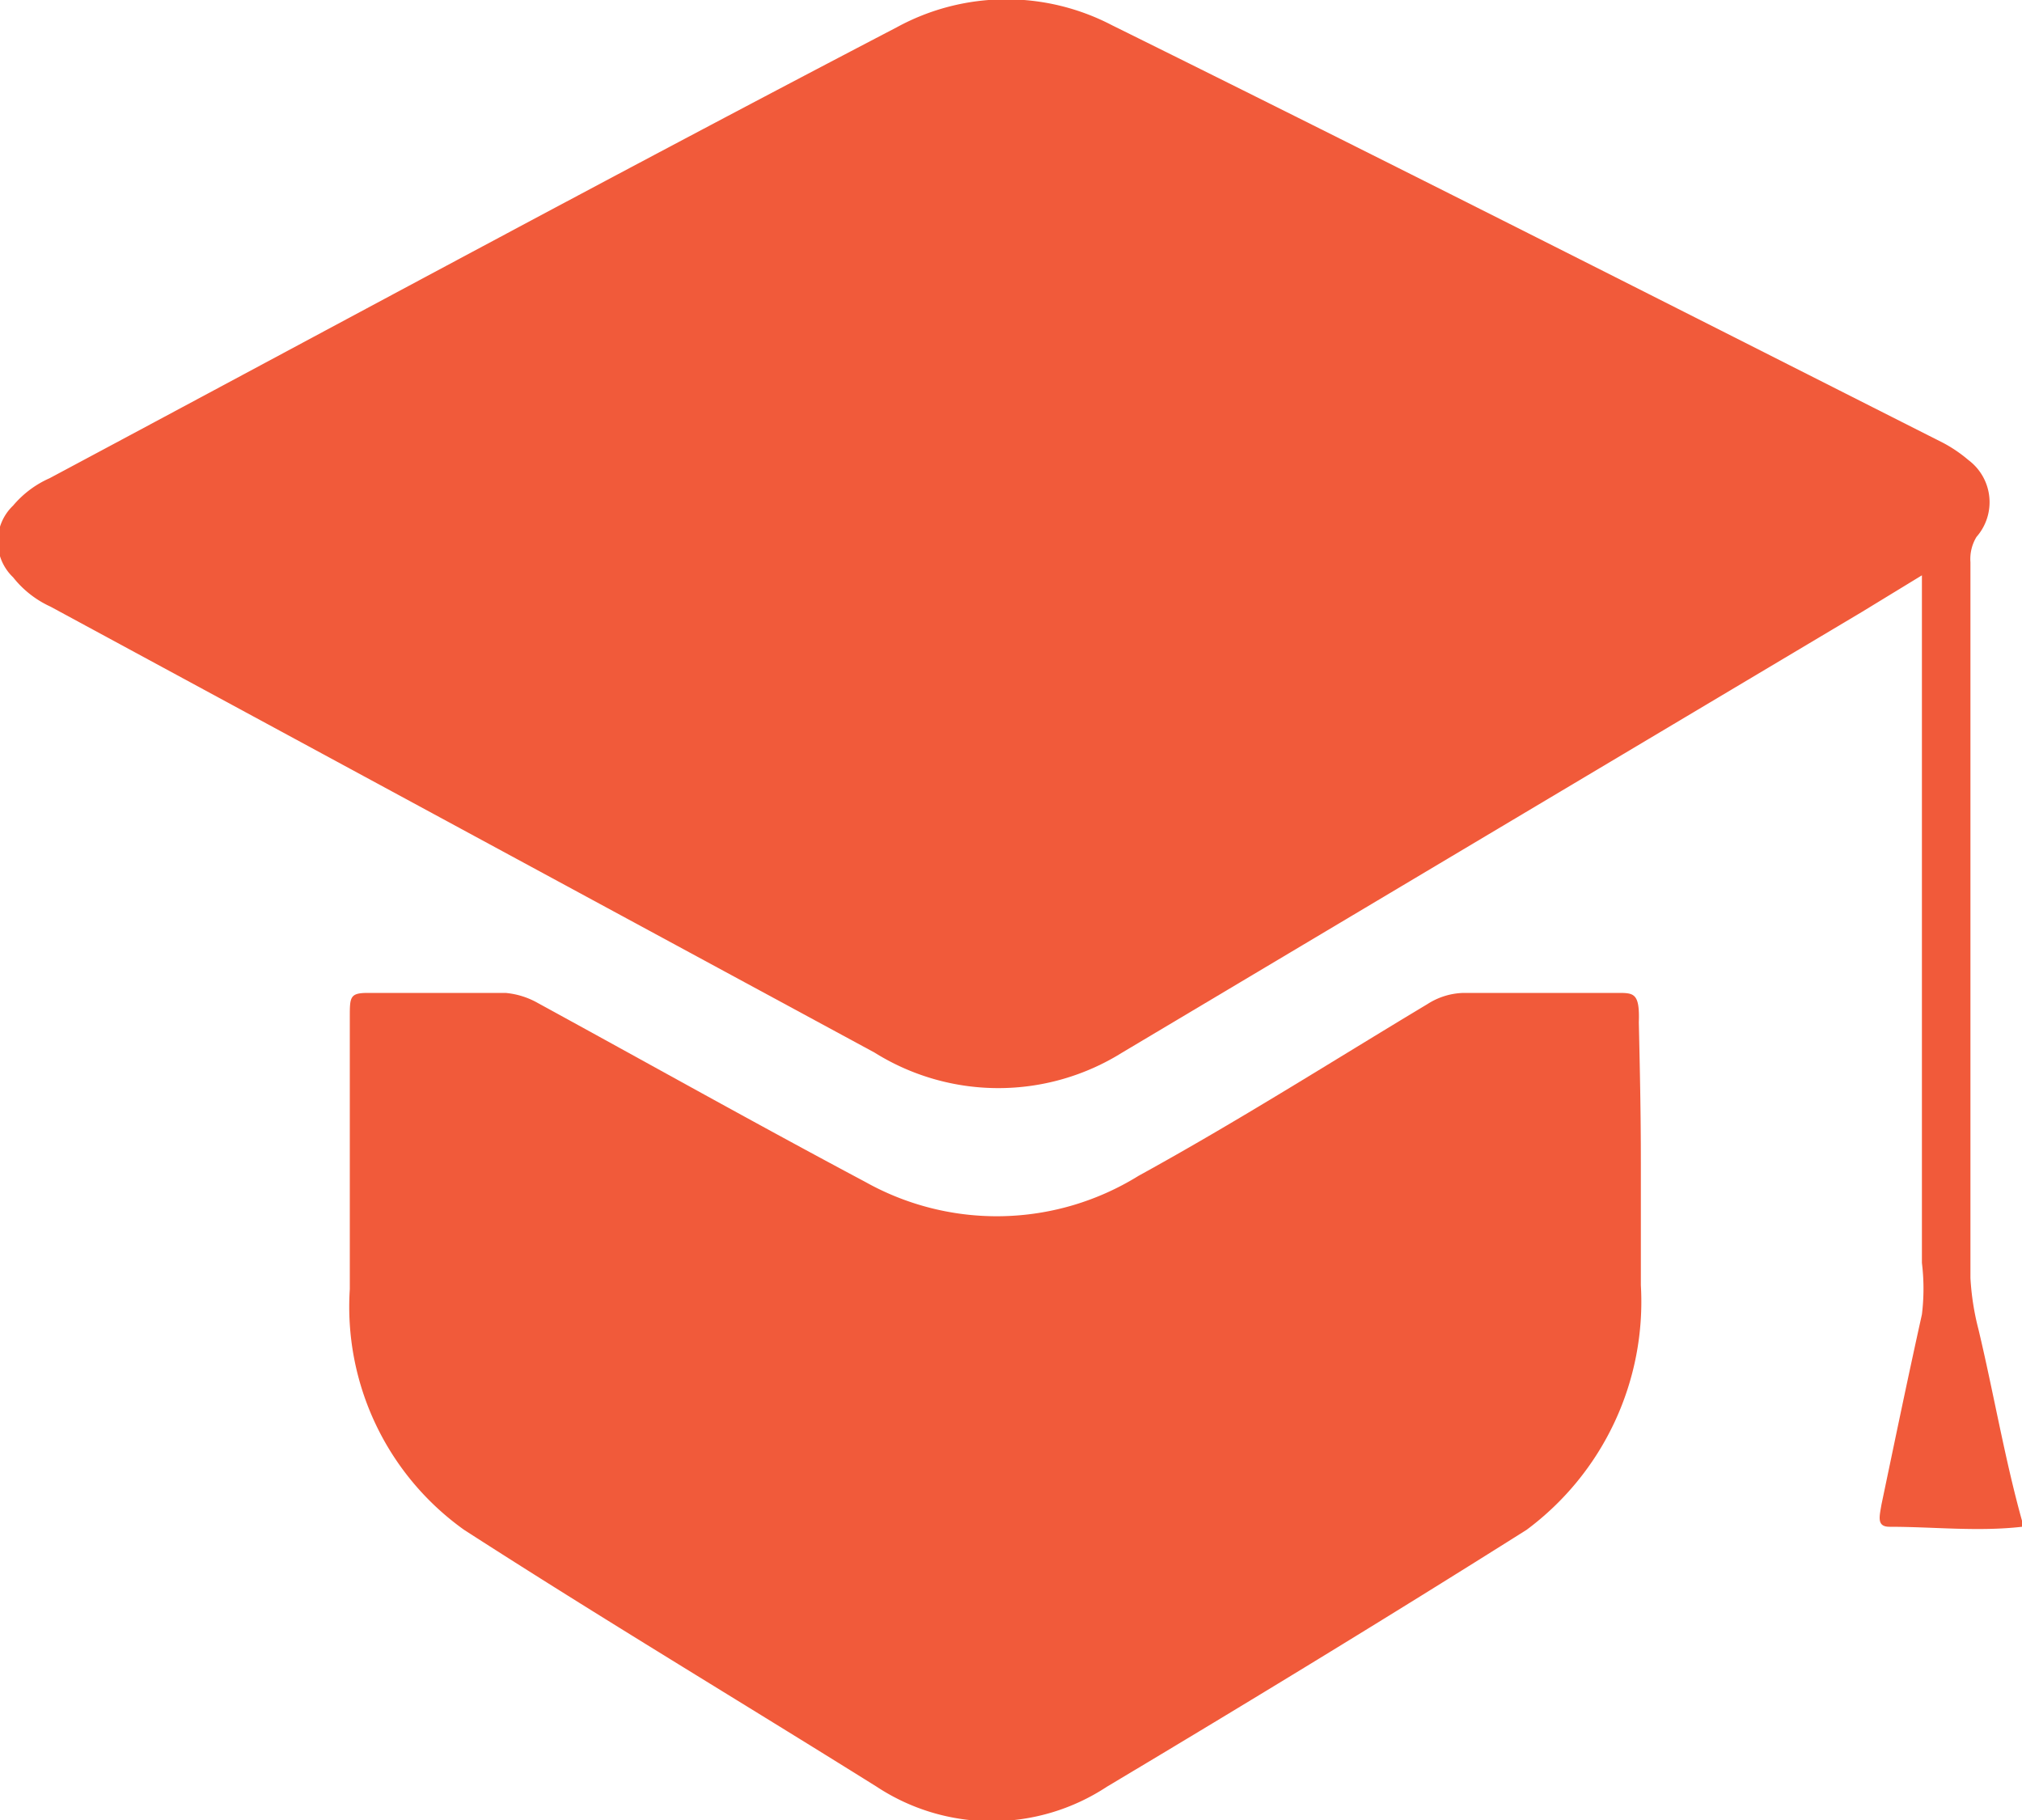
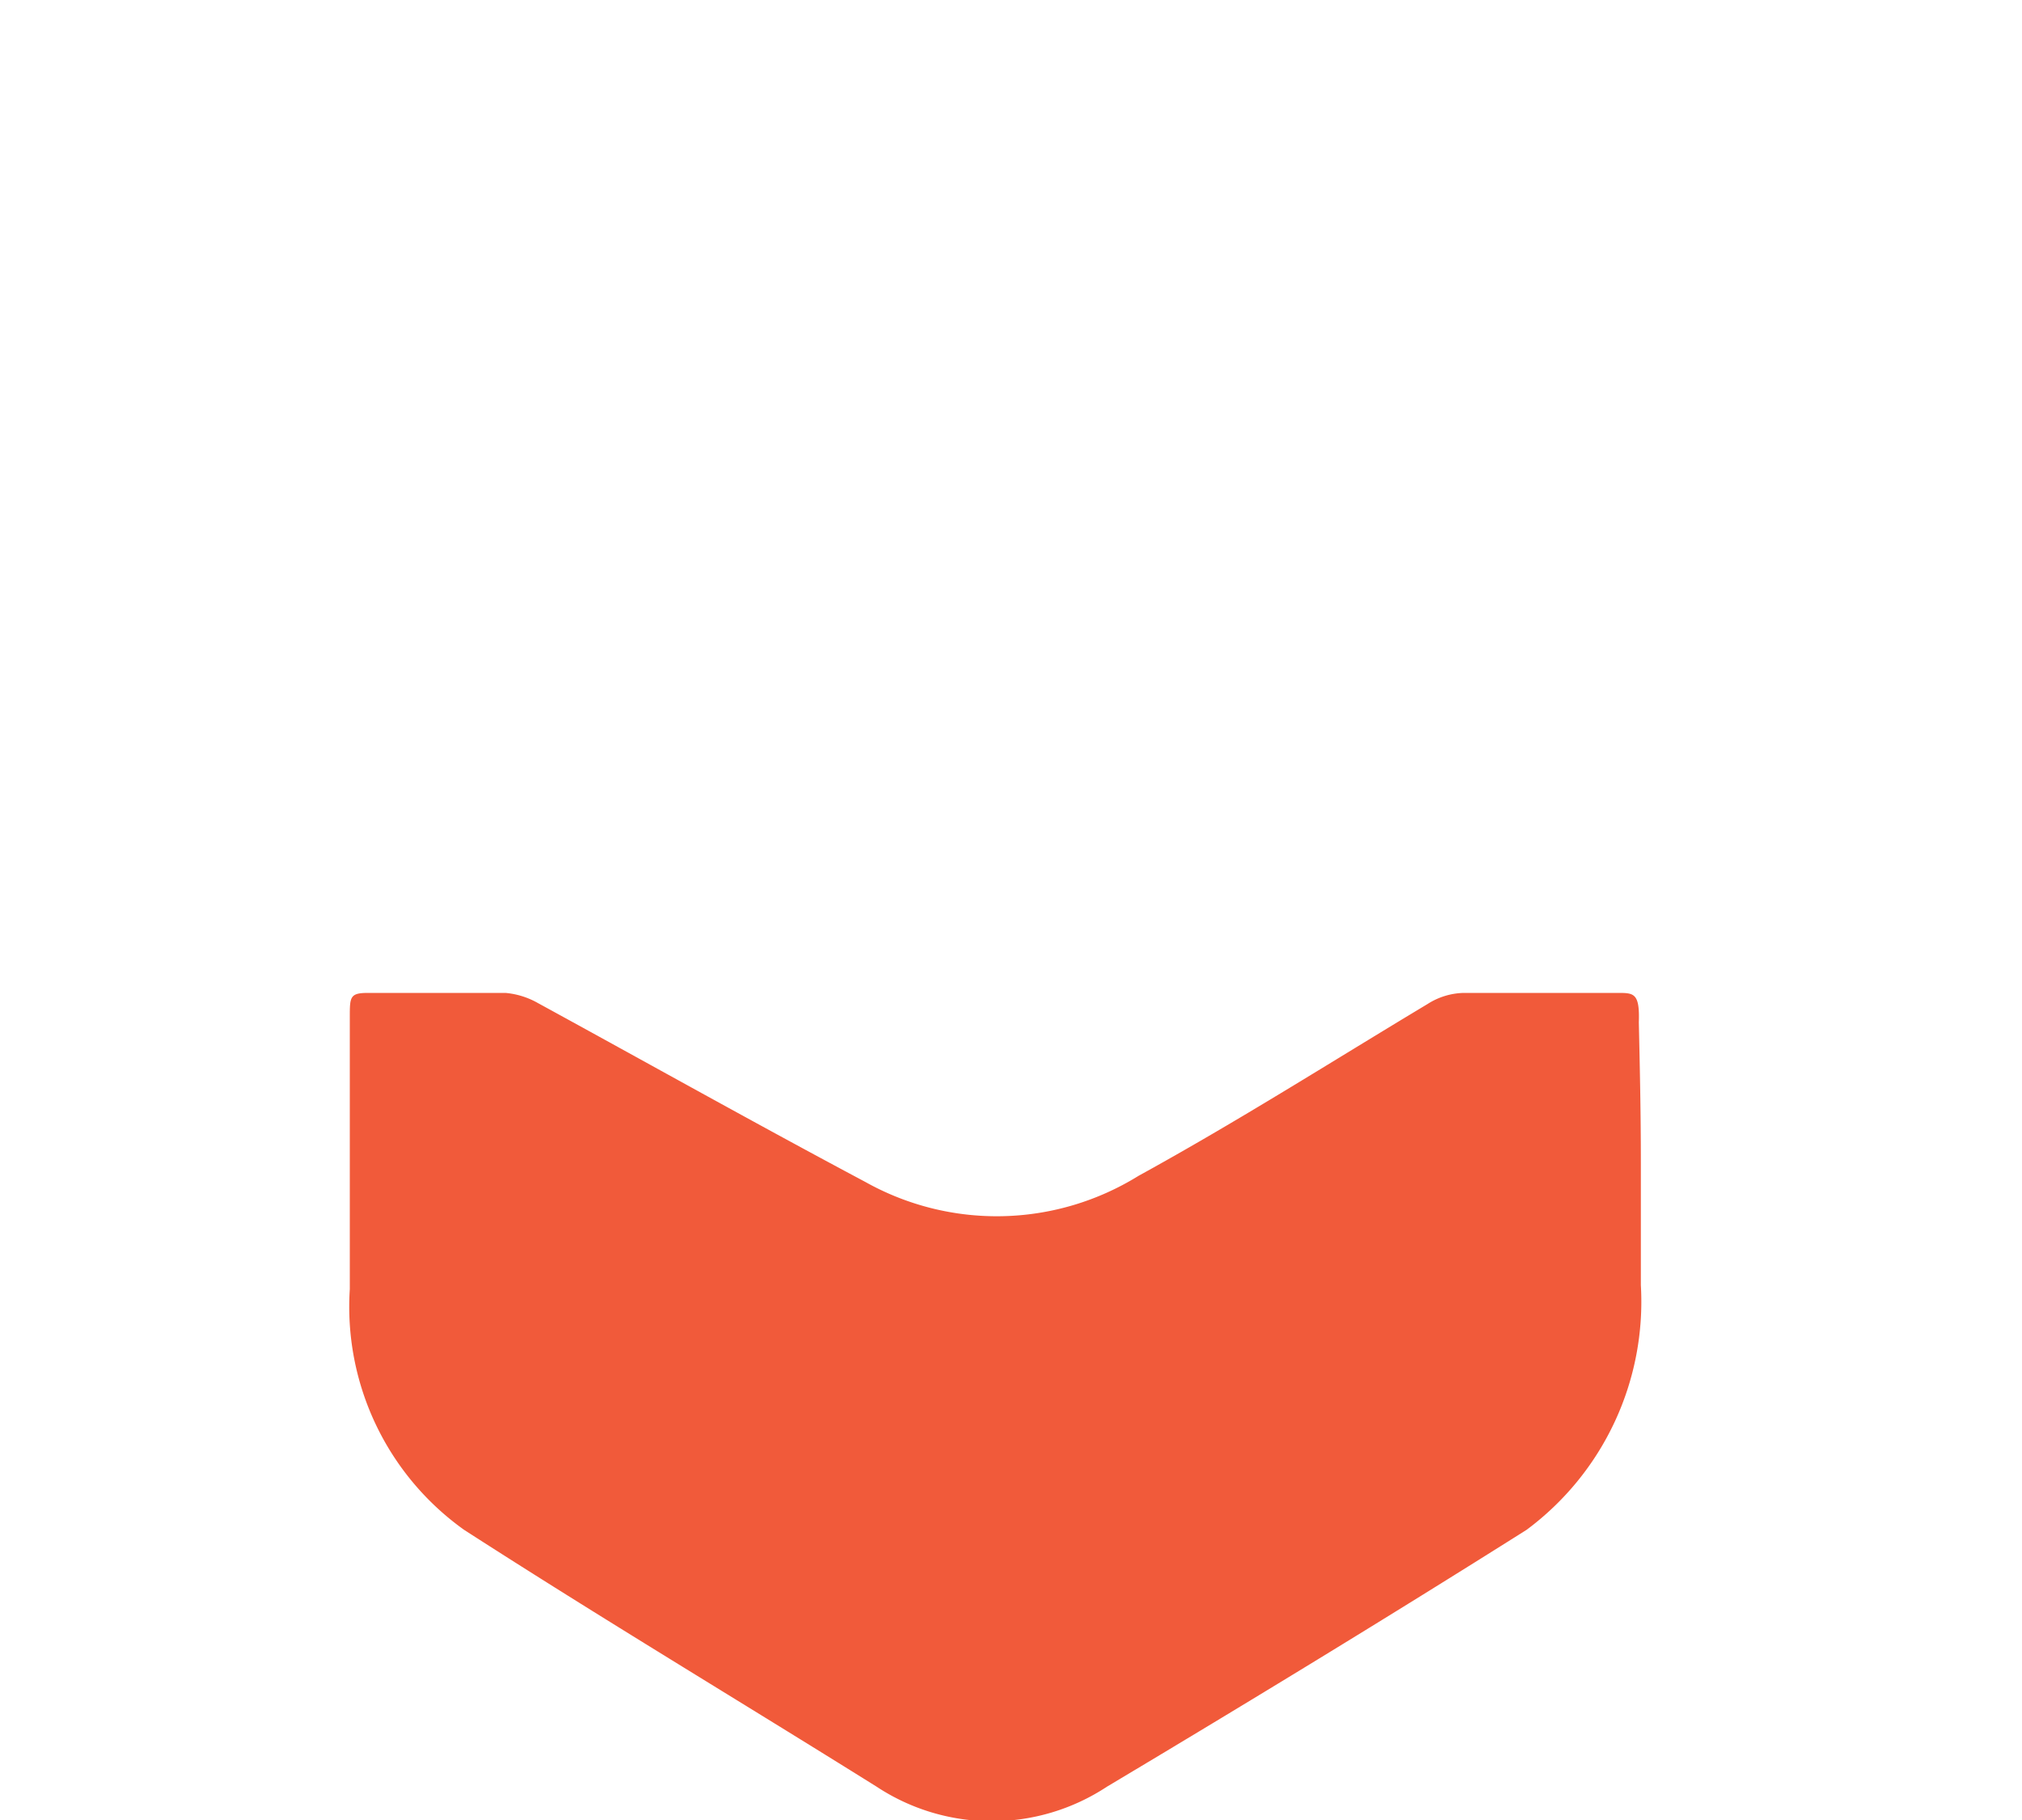
<svg xmlns="http://www.w3.org/2000/svg" id="Calque_1" data-name="Calque 1" height="18" width="20" viewBox="0 0 20 18">
  <defs>
    <style>.cls-1{fill:#f15a3a;}</style>
  </defs>
-   <path class="cls-1" d="M20,15.1c-.44.05-.87,0-1.31,0-.13,0-.1-.1-.08-.22.13-.62.26-1.25.4-1.88a2.1,2.1,0,0,0,0-.51V5.69l-.59.36-7.32,4.36a2.31,2.31,0,0,1-2.45,0L.5,6a1,1,0,0,1-.37-.29A.49.49,0,0,1,.13,5a1,1,0,0,1,.36-.27c2.79-1.49,5.58-3,8.38-4.46A2.26,2.26,0,0,1,11,.25C13.75,1.61,16.49,3,19.22,4.38a1.38,1.38,0,0,1,.25.17.52.52,0,0,1,.08.76.42.42,0,0,0-.06.25v7.08a2.59,2.59,0,0,0,.08.51c.15.63.26,1.28.43,1.89Z" />
  <path class="cls-1" d="M16.23,11.49c0,.41,0,.81,0,1.22a2.81,2.81,0,0,1-1.13,2.42c-1.38.87-2.76,1.71-4.15,2.54a2.07,2.07,0,0,1-2.28,0C7.31,16.82,5.94,16,4.59,15.13a2.71,2.71,0,0,1-1.13-2.38c0-.9,0-1.79,0-2.69,0-.2,0-.24.18-.24H5a.79.79,0,0,1,.32.1c1.08.59,2.15,1.19,3.24,1.77a2.66,2.66,0,0,0,2.7-.06c1-.55,1.91-1.13,2.86-1.7a.69.69,0,0,1,.36-.11H16c.16,0,.22,0,.21.29C16.22,10.57,16.23,11,16.23,11.49Z" />
</svg>